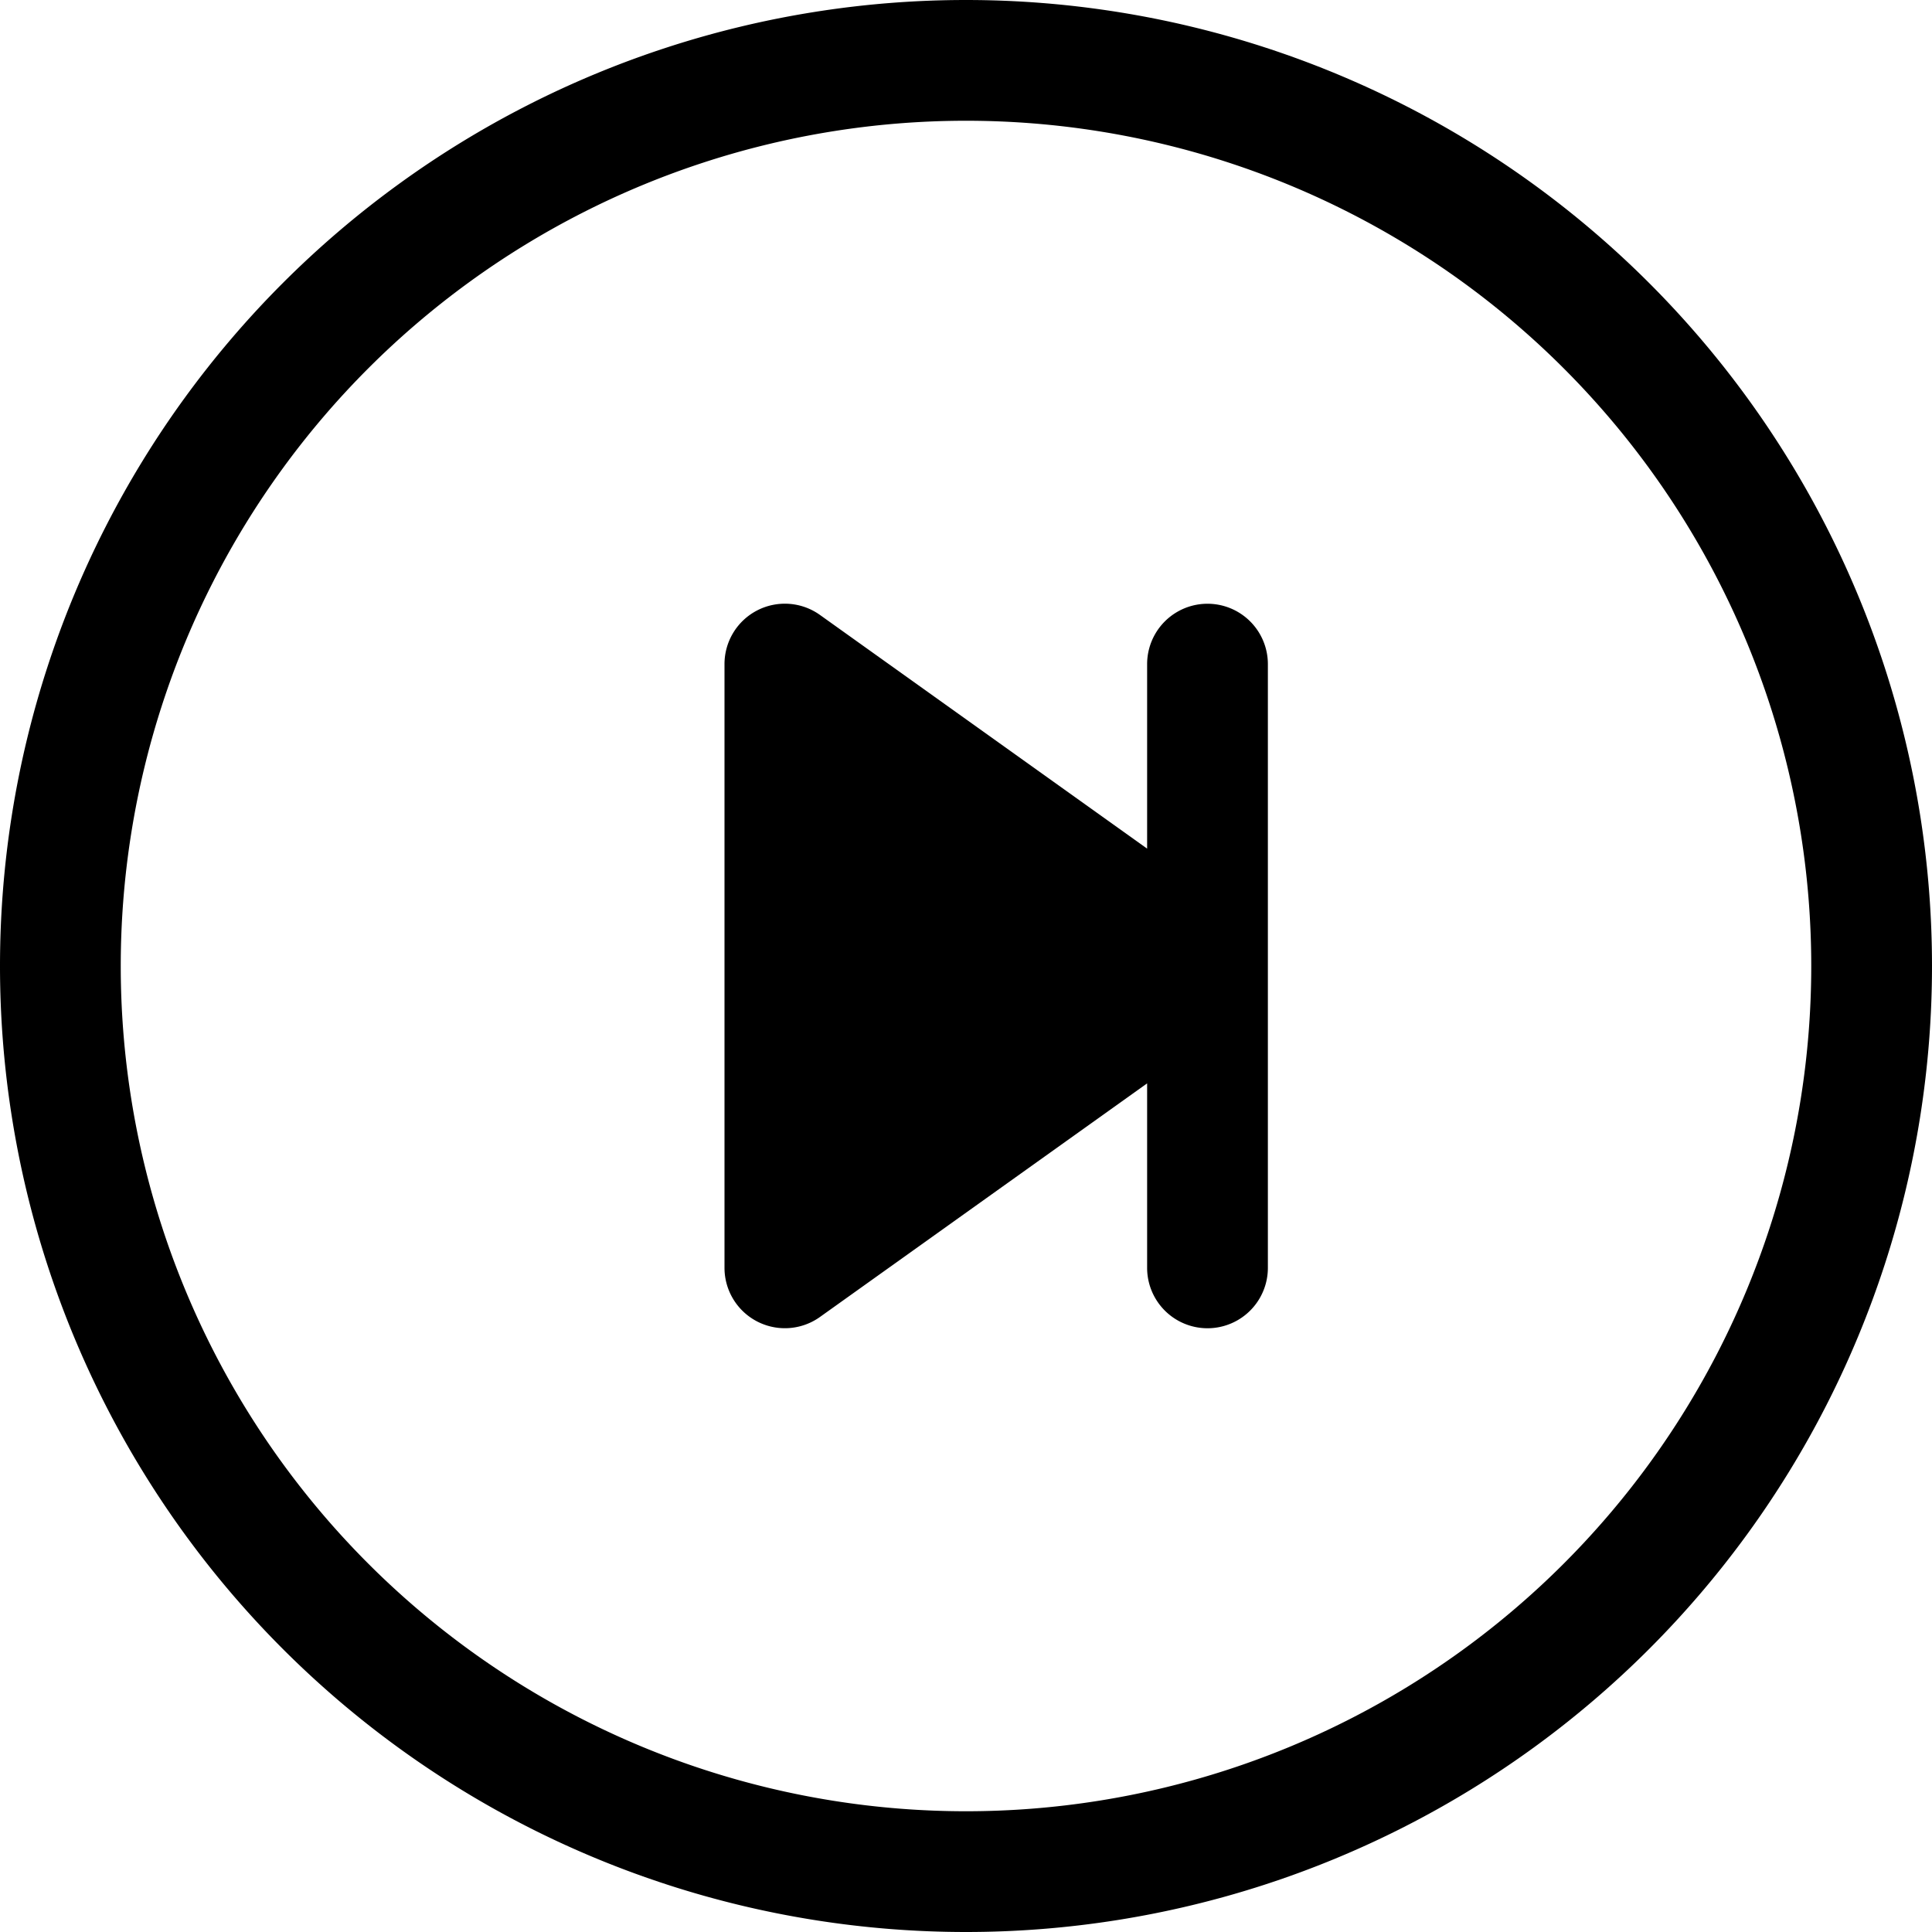
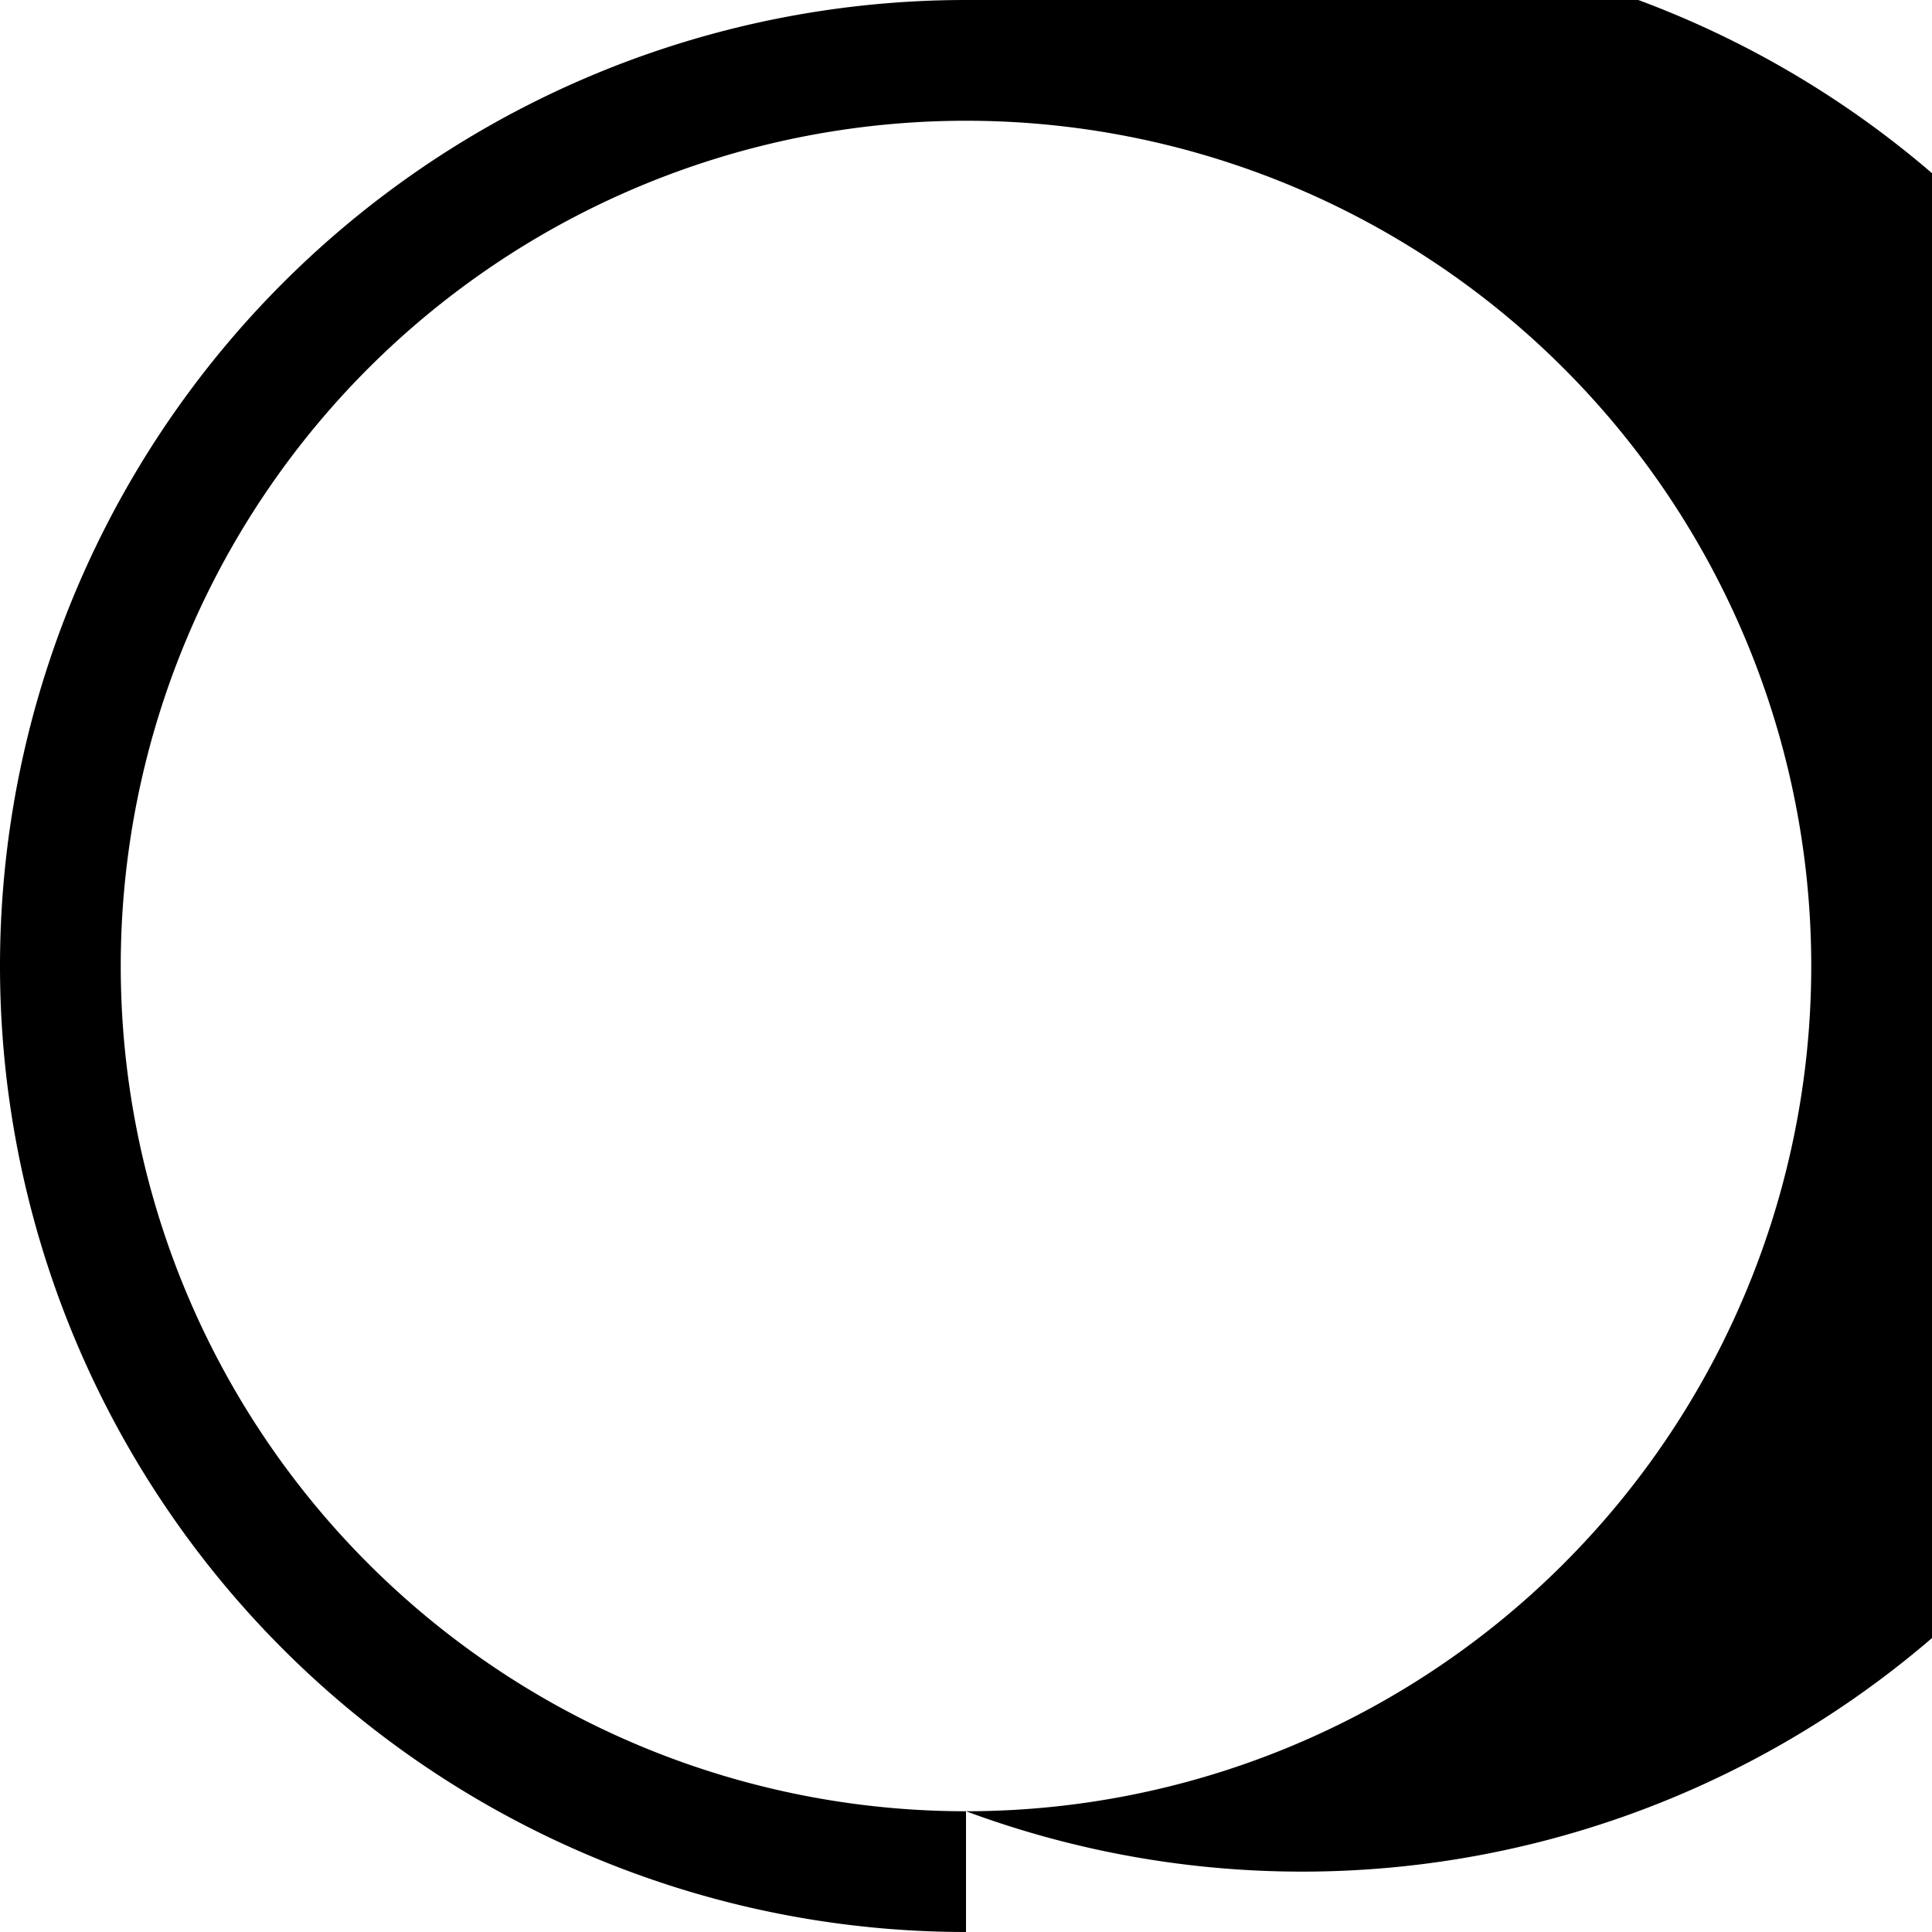
<svg xmlns="http://www.w3.org/2000/svg" width="800" height="800" viewBox="0 0 16 16">
  <g fill="currentColor">
-     <path d="M8 15A7 7 0 1 1 8 1a7 7 0 0 1 0 14m0 1A8 8 0 1 0 8 0a8 8 0 0 0 0 16" />
-     <path d="M6.271 5.055a.5.5 0 0 1 .52.038L9.5 7.028V5.5a.5.5 0 0 1 1 0v5a.5.5 0 0 1-1 0V8.972l-2.71 1.935A.5.5 0 0 1 6 10.5v-5a.5.5 0 0 1 .271-.445" />
+     <path d="M8 15A7 7 0 1 1 8 1a7 7 0 0 1 0 14A8 8 0 1 0 8 0a8 8 0 0 0 0 16" />
  </g>
</svg>